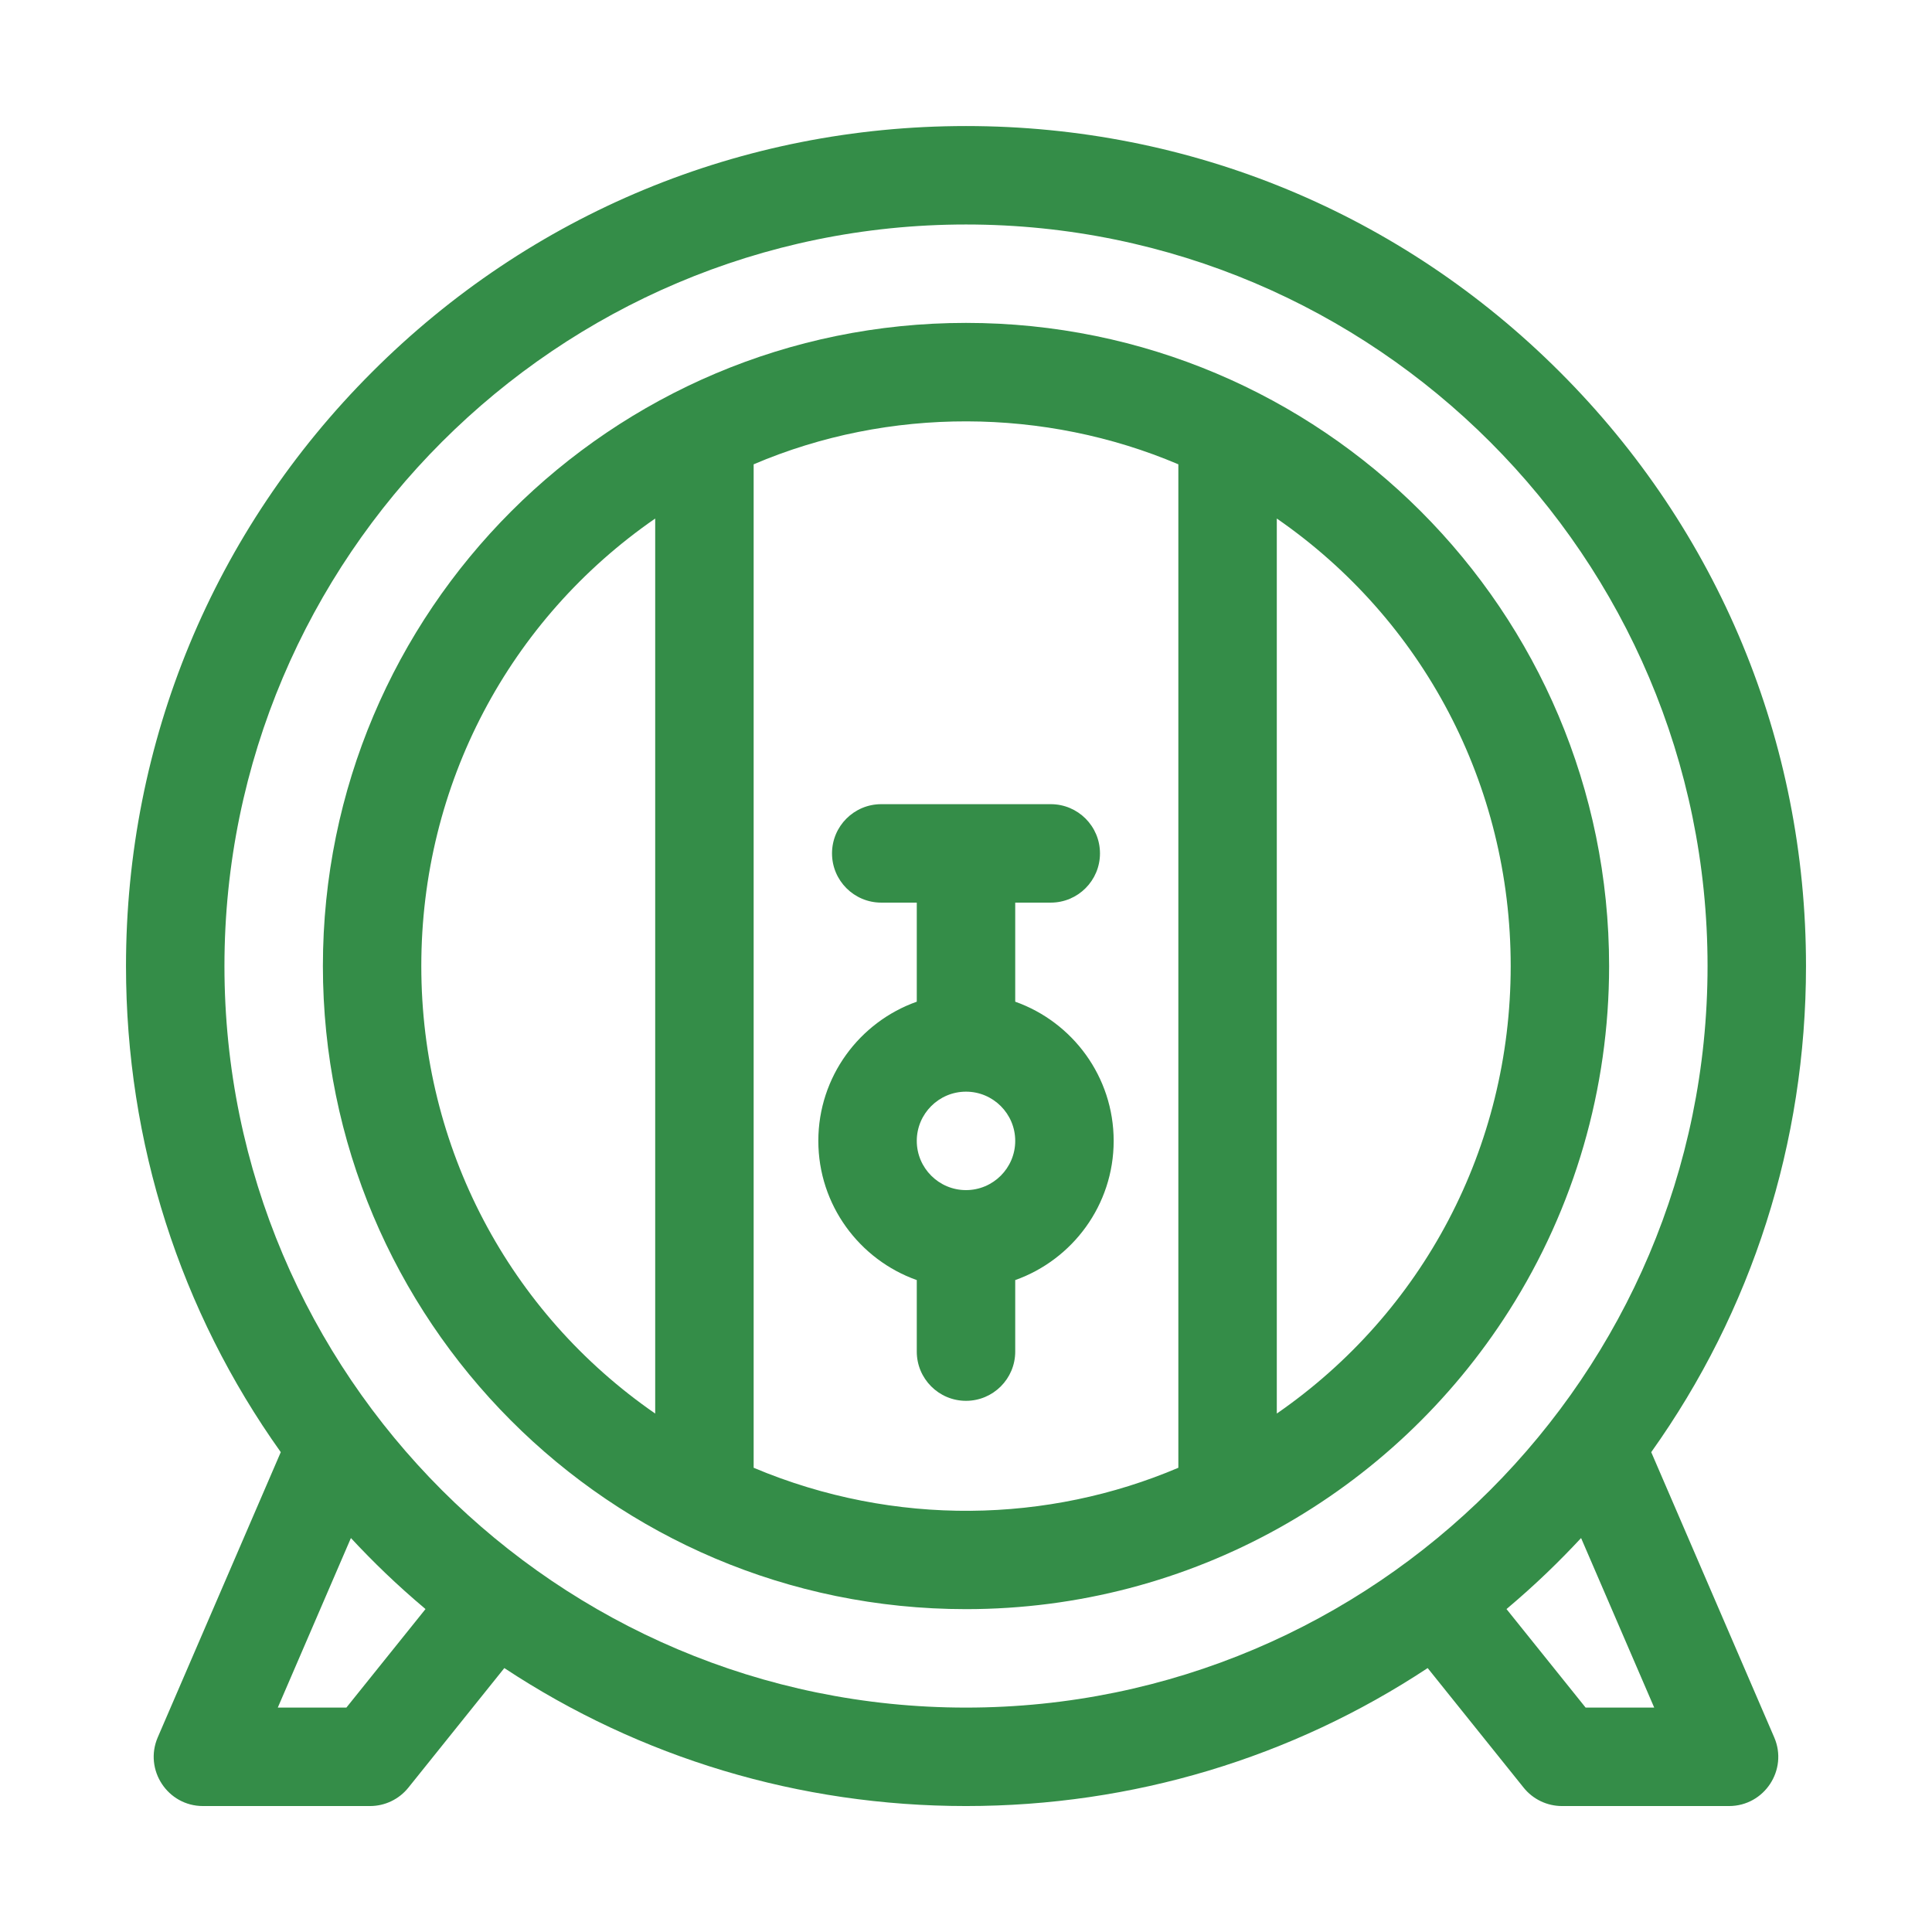
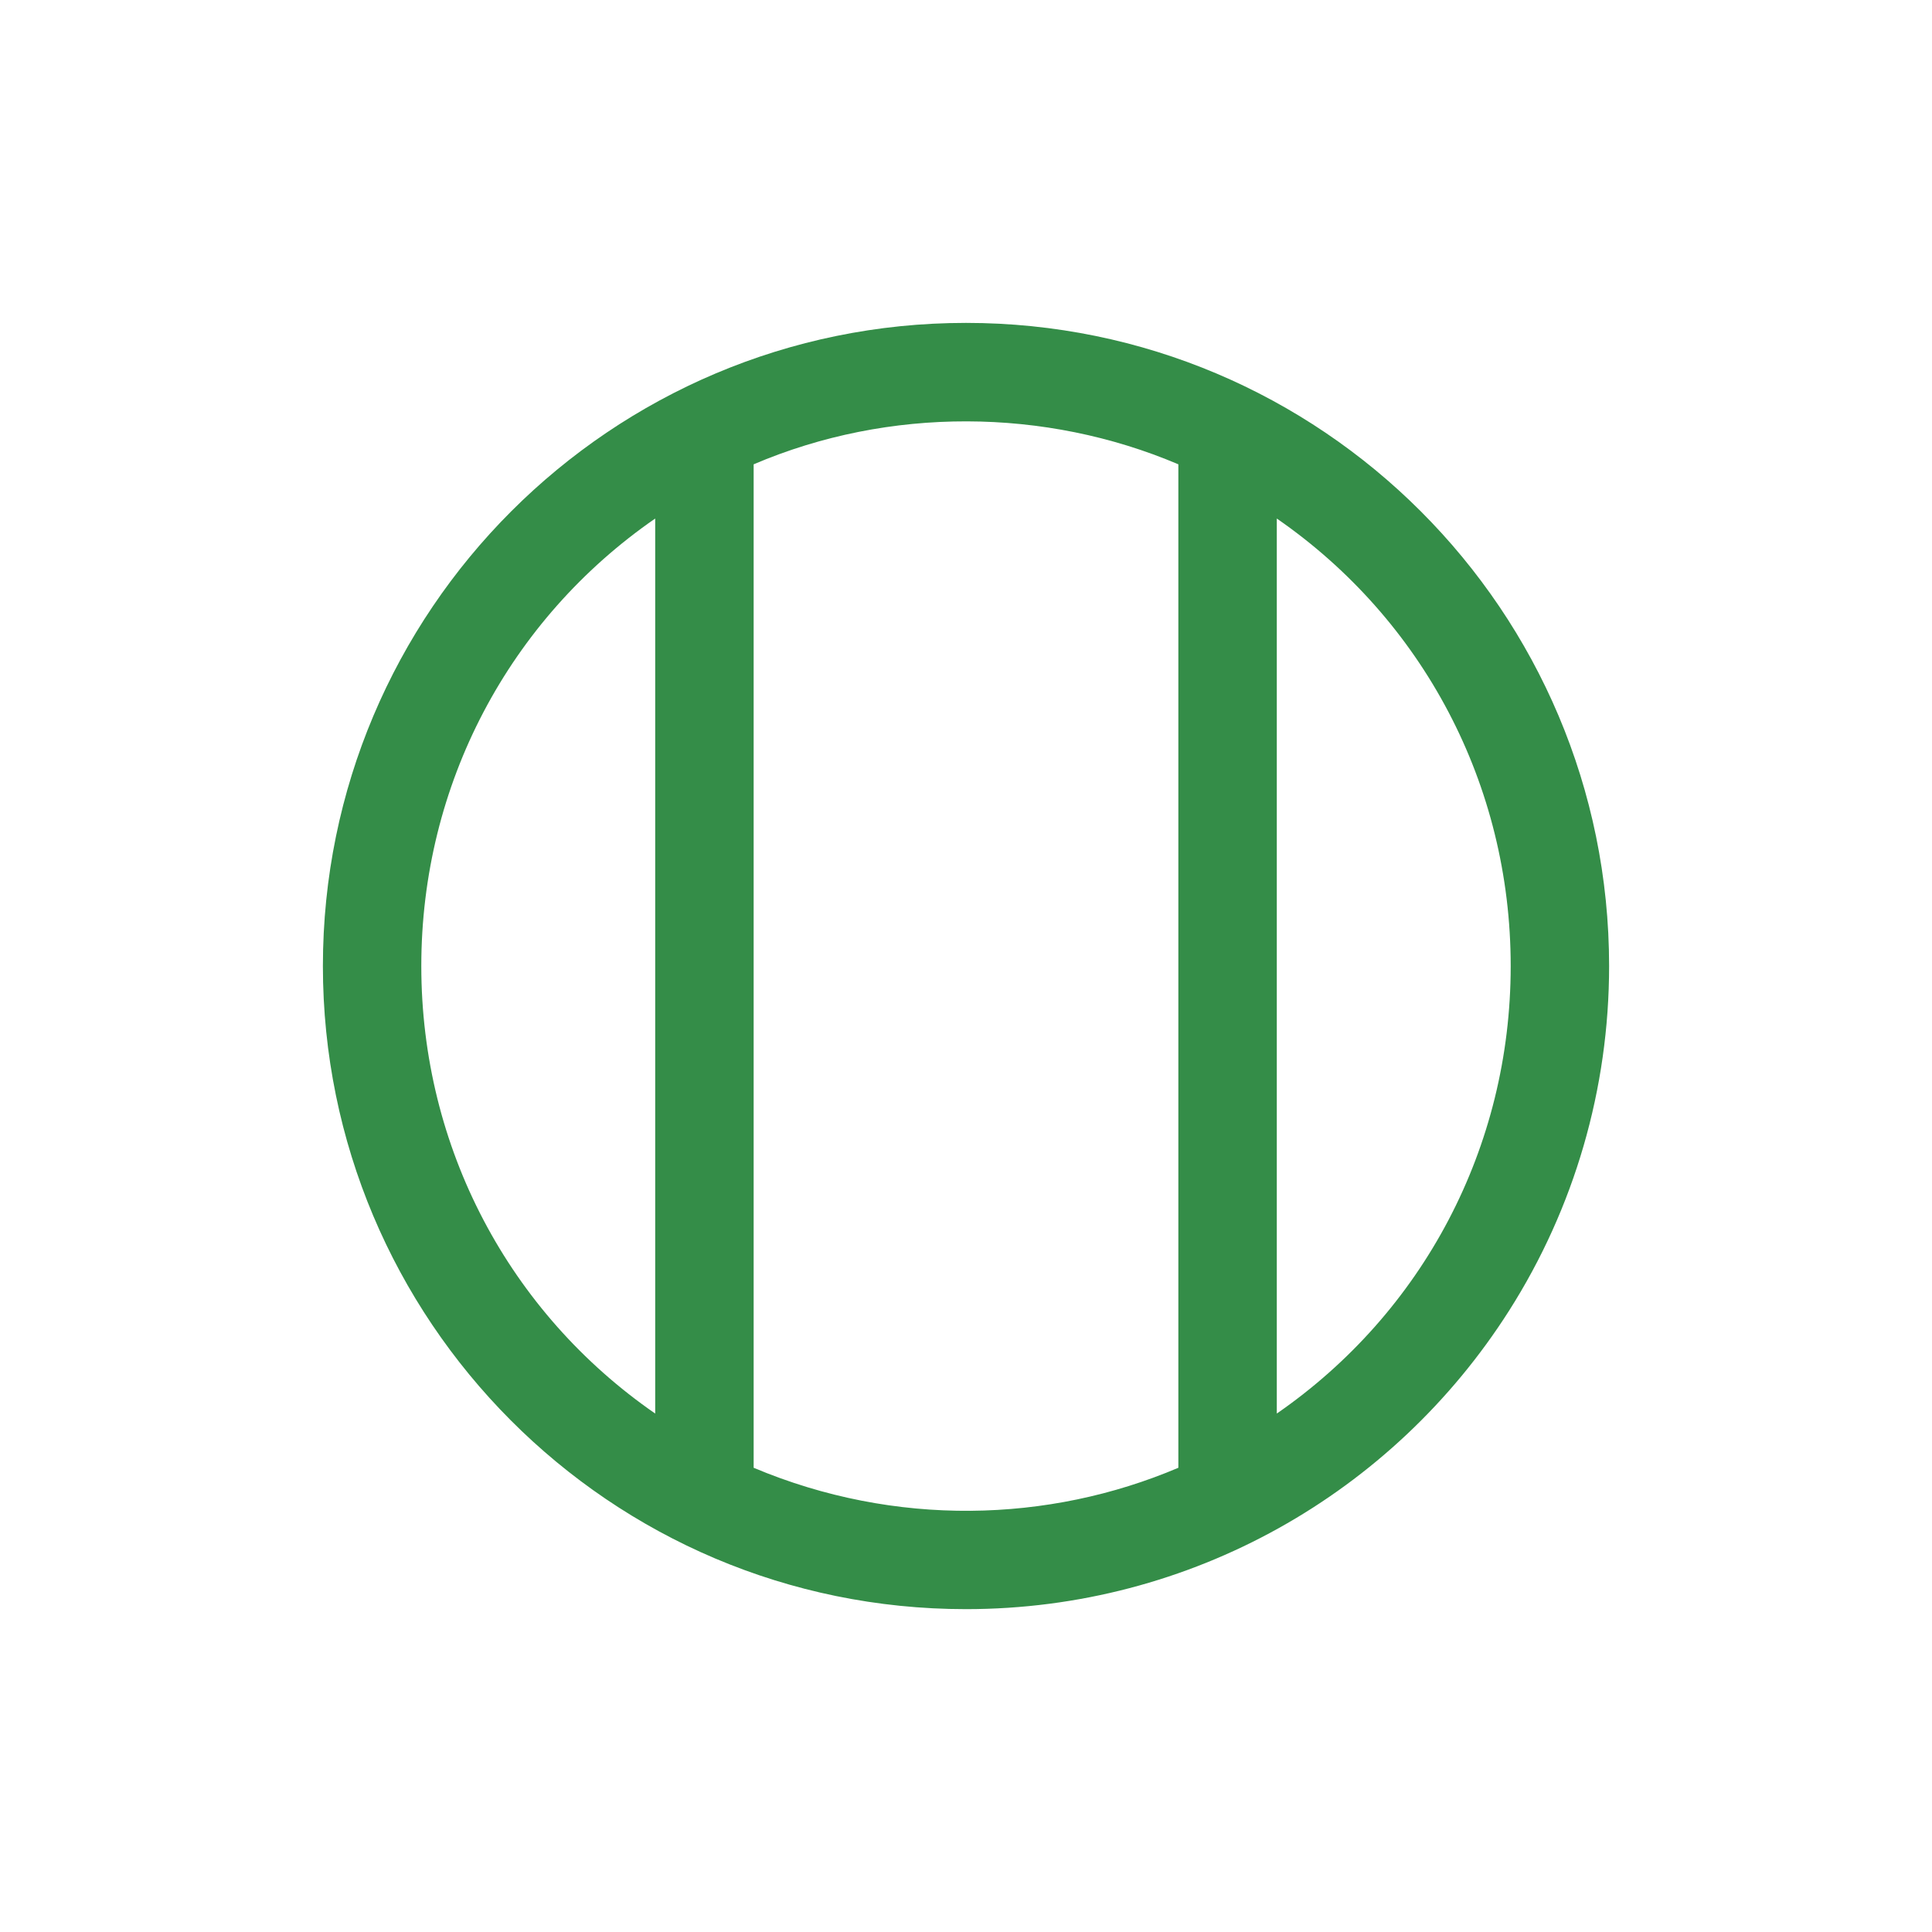
<svg xmlns="http://www.w3.org/2000/svg" width="46" height="46" viewBox="0 0 46 46" fill="none">
  <path d="M38.312 23.001C38.312 14.545 31.457 7.688 23 7.688C14.544 7.688 7.688 14.545 7.688 23.001C7.688 31.421 14.505 38.313 23 38.313C28.359 38.313 33.171 35.547 35.931 31.206C37.489 28.755 38.312 25.918 38.312 23.001ZM10.031 23.001C10.031 18.678 12.124 14.749 15.6 12.346V33.656C12.124 31.253 10.031 27.324 10.031 23.001ZM17.944 34.947V11.055C21.172 9.677 24.881 9.706 28.056 11.055V34.947C24.967 36.26 21.315 36.366 17.944 34.947ZM30.4 33.656V12.346C33.876 14.749 35.969 18.678 35.969 23.001C35.969 27.324 33.876 31.253 30.4 33.656Z" fill="#348D48" />
-   <path d="M24.172 32.181V30.478C25.536 29.994 26.516 28.691 26.516 27.164C26.516 25.636 25.536 24.333 24.172 23.85V21.491H25.018C25.665 21.491 26.19 20.966 26.19 20.319C26.19 19.671 25.665 19.147 25.018 19.147H20.982C20.335 19.147 19.81 19.671 19.81 20.319C19.81 20.966 20.335 21.491 20.982 21.491H21.828V23.85C20.464 24.333 19.484 25.636 19.484 27.164C19.484 28.691 20.464 29.994 21.828 30.478V32.181C21.828 32.828 22.353 33.353 23 33.353C23.647 33.353 24.172 32.828 24.172 32.181ZM23 25.992C23.646 25.992 24.172 26.517 24.172 27.164C24.172 27.81 23.646 28.336 23 28.336C22.354 28.336 21.828 27.81 21.828 27.164C21.828 26.517 22.354 25.992 23 25.992Z" fill="#348D48" />
-   <path d="M39.315 34.575C41.709 31.217 43 27.208 43 23.001C43 17.659 40.92 12.636 37.142 8.859C33.365 5.081 28.342 3.001 23 3.001C17.658 3.001 12.635 5.081 8.858 8.859C5.08 12.636 3 17.659 3 23.001C3 27.208 4.291 31.217 6.685 34.575L3.756 41.365C3.423 42.139 3.992 43.001 4.832 43.001H8.81C9.165 43.001 9.501 42.84 9.723 42.563L12.008 39.716C15.243 41.853 19.033 43.001 23 43.001C26.967 43.001 30.757 41.853 33.992 39.716L36.277 42.563C36.499 42.84 36.835 43.001 37.191 43.001H41.167C42.01 43.001 42.577 42.137 42.243 41.365L39.315 34.575ZM8.247 40.657H6.614L8.355 36.62C8.883 37.187 9.431 37.721 10.131 38.311L8.247 40.657ZM5.344 23.001C5.344 13.265 13.264 5.345 23 5.345C32.736 5.345 40.656 13.265 40.656 23.001C40.656 32.737 32.736 40.657 23 40.657C13.264 40.657 5.344 32.737 5.344 23.001ZM37.753 40.657L35.869 38.311C36.569 37.721 37.119 37.184 37.645 36.62L39.386 40.657H37.753Z" fill="#348D48" />
</svg>